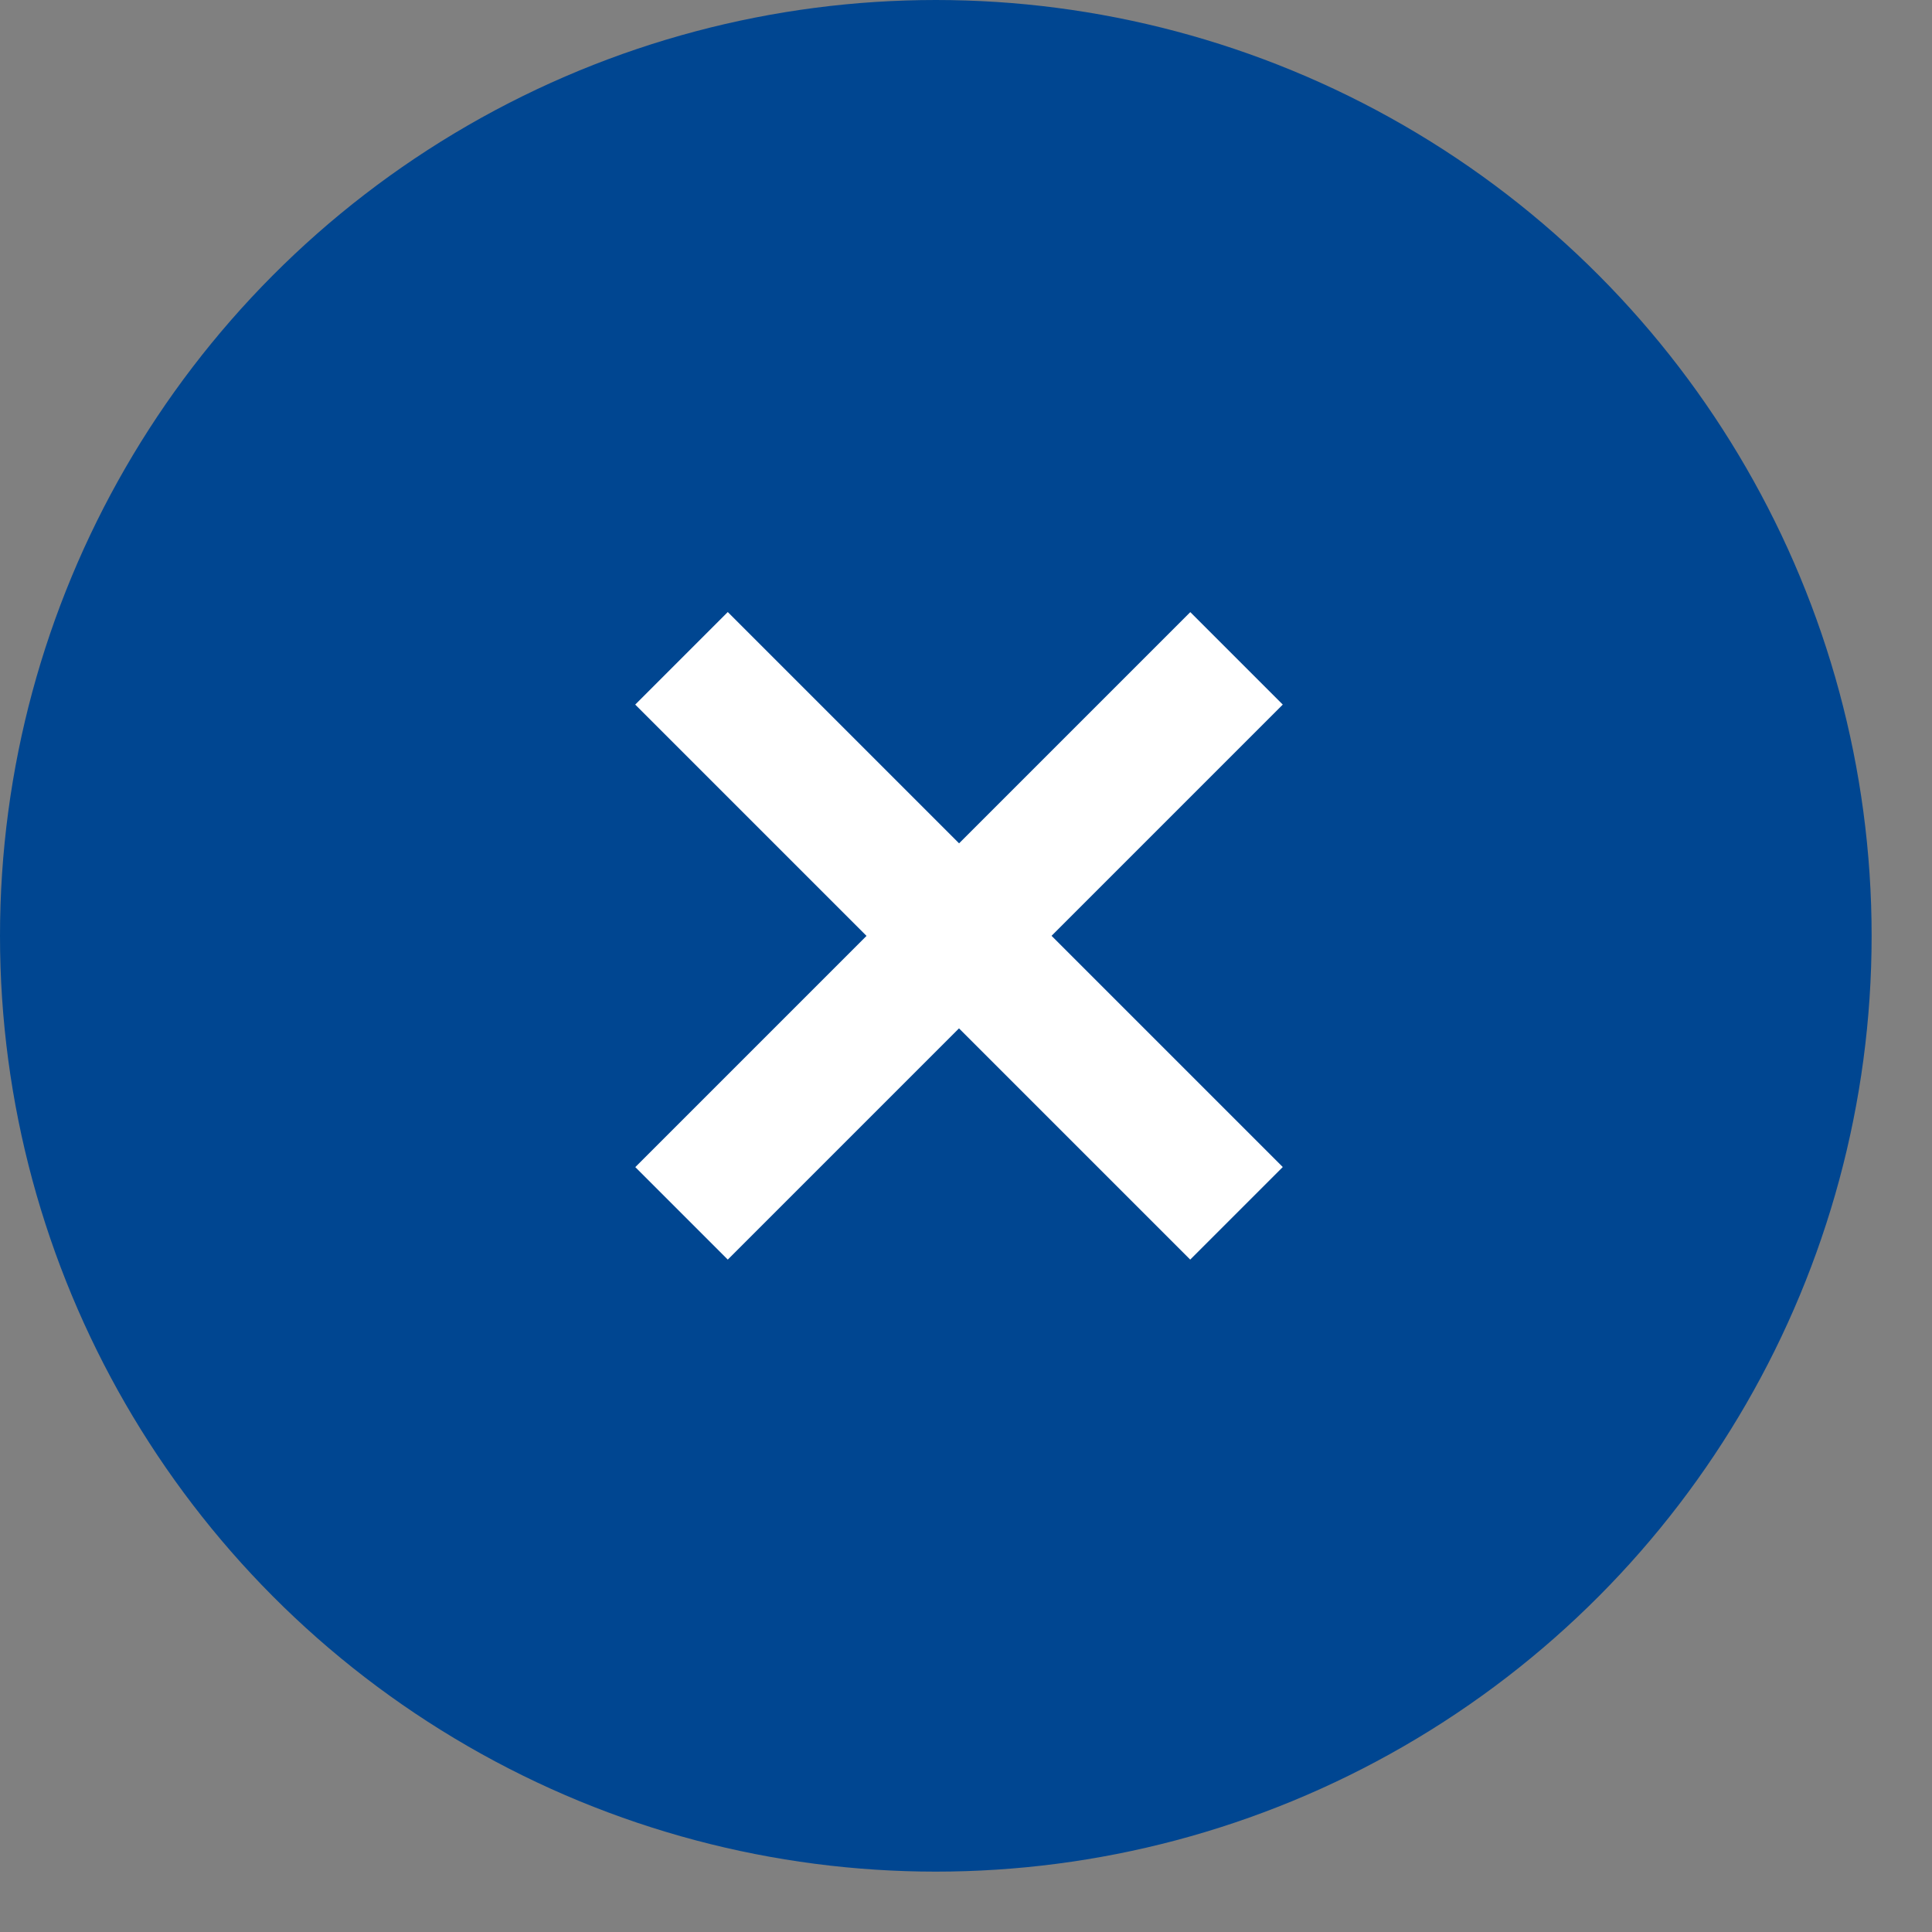
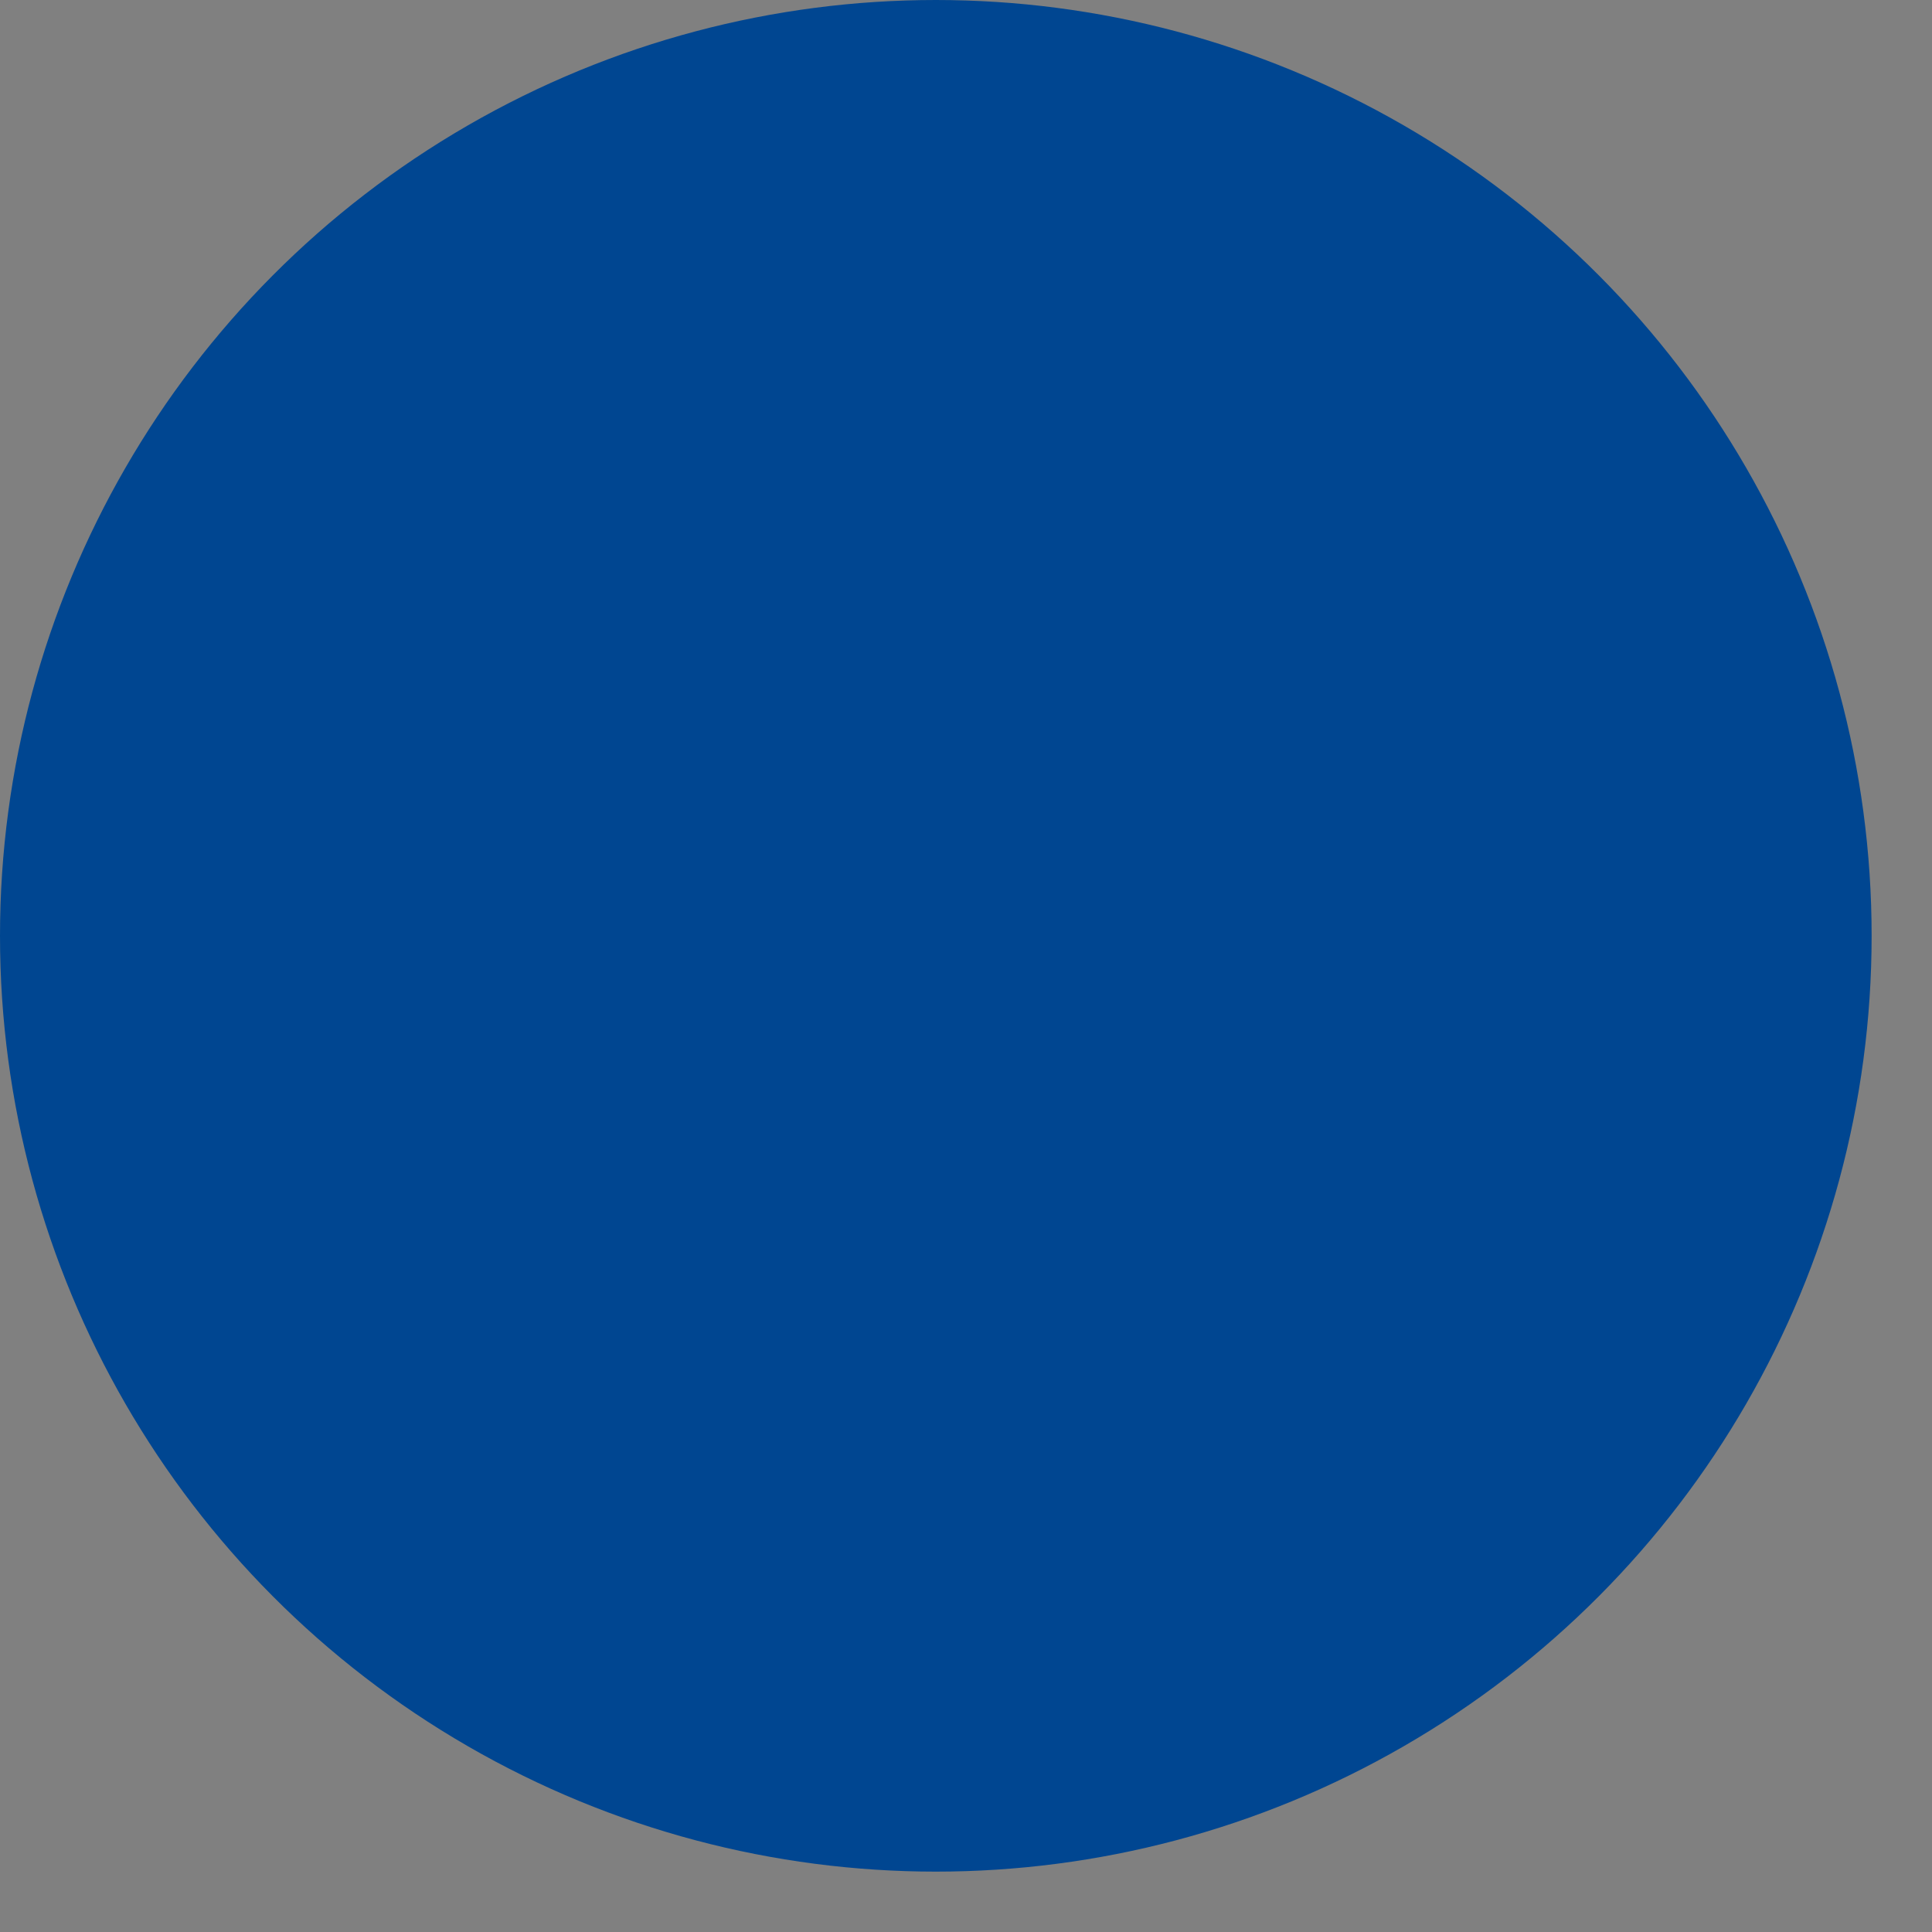
<svg xmlns="http://www.w3.org/2000/svg" width="16" height="16" viewBox="0 0 16 16">
  <rect x="0" y="0" width="16" height="16" fill="#808080" stroke="none" />
  <g fill="none" fill-rule="evenodd">
    <circle cx="7.75" cy="7.75" r="7.75" fill="#004691" />
-     <polygon fill="#FFF" fill-rule="nonzero" points="11.192 7.208 8.484 7.208 8.484 4.5 7.401 4.5 7.401 7.208 4.692 7.208 4.692 8.292 7.401 8.292 7.401 11 8.484 11 8.484 8.292 11.192 8.292" transform="rotate(45 7.942 7.75)" />
  </g>
</svg>